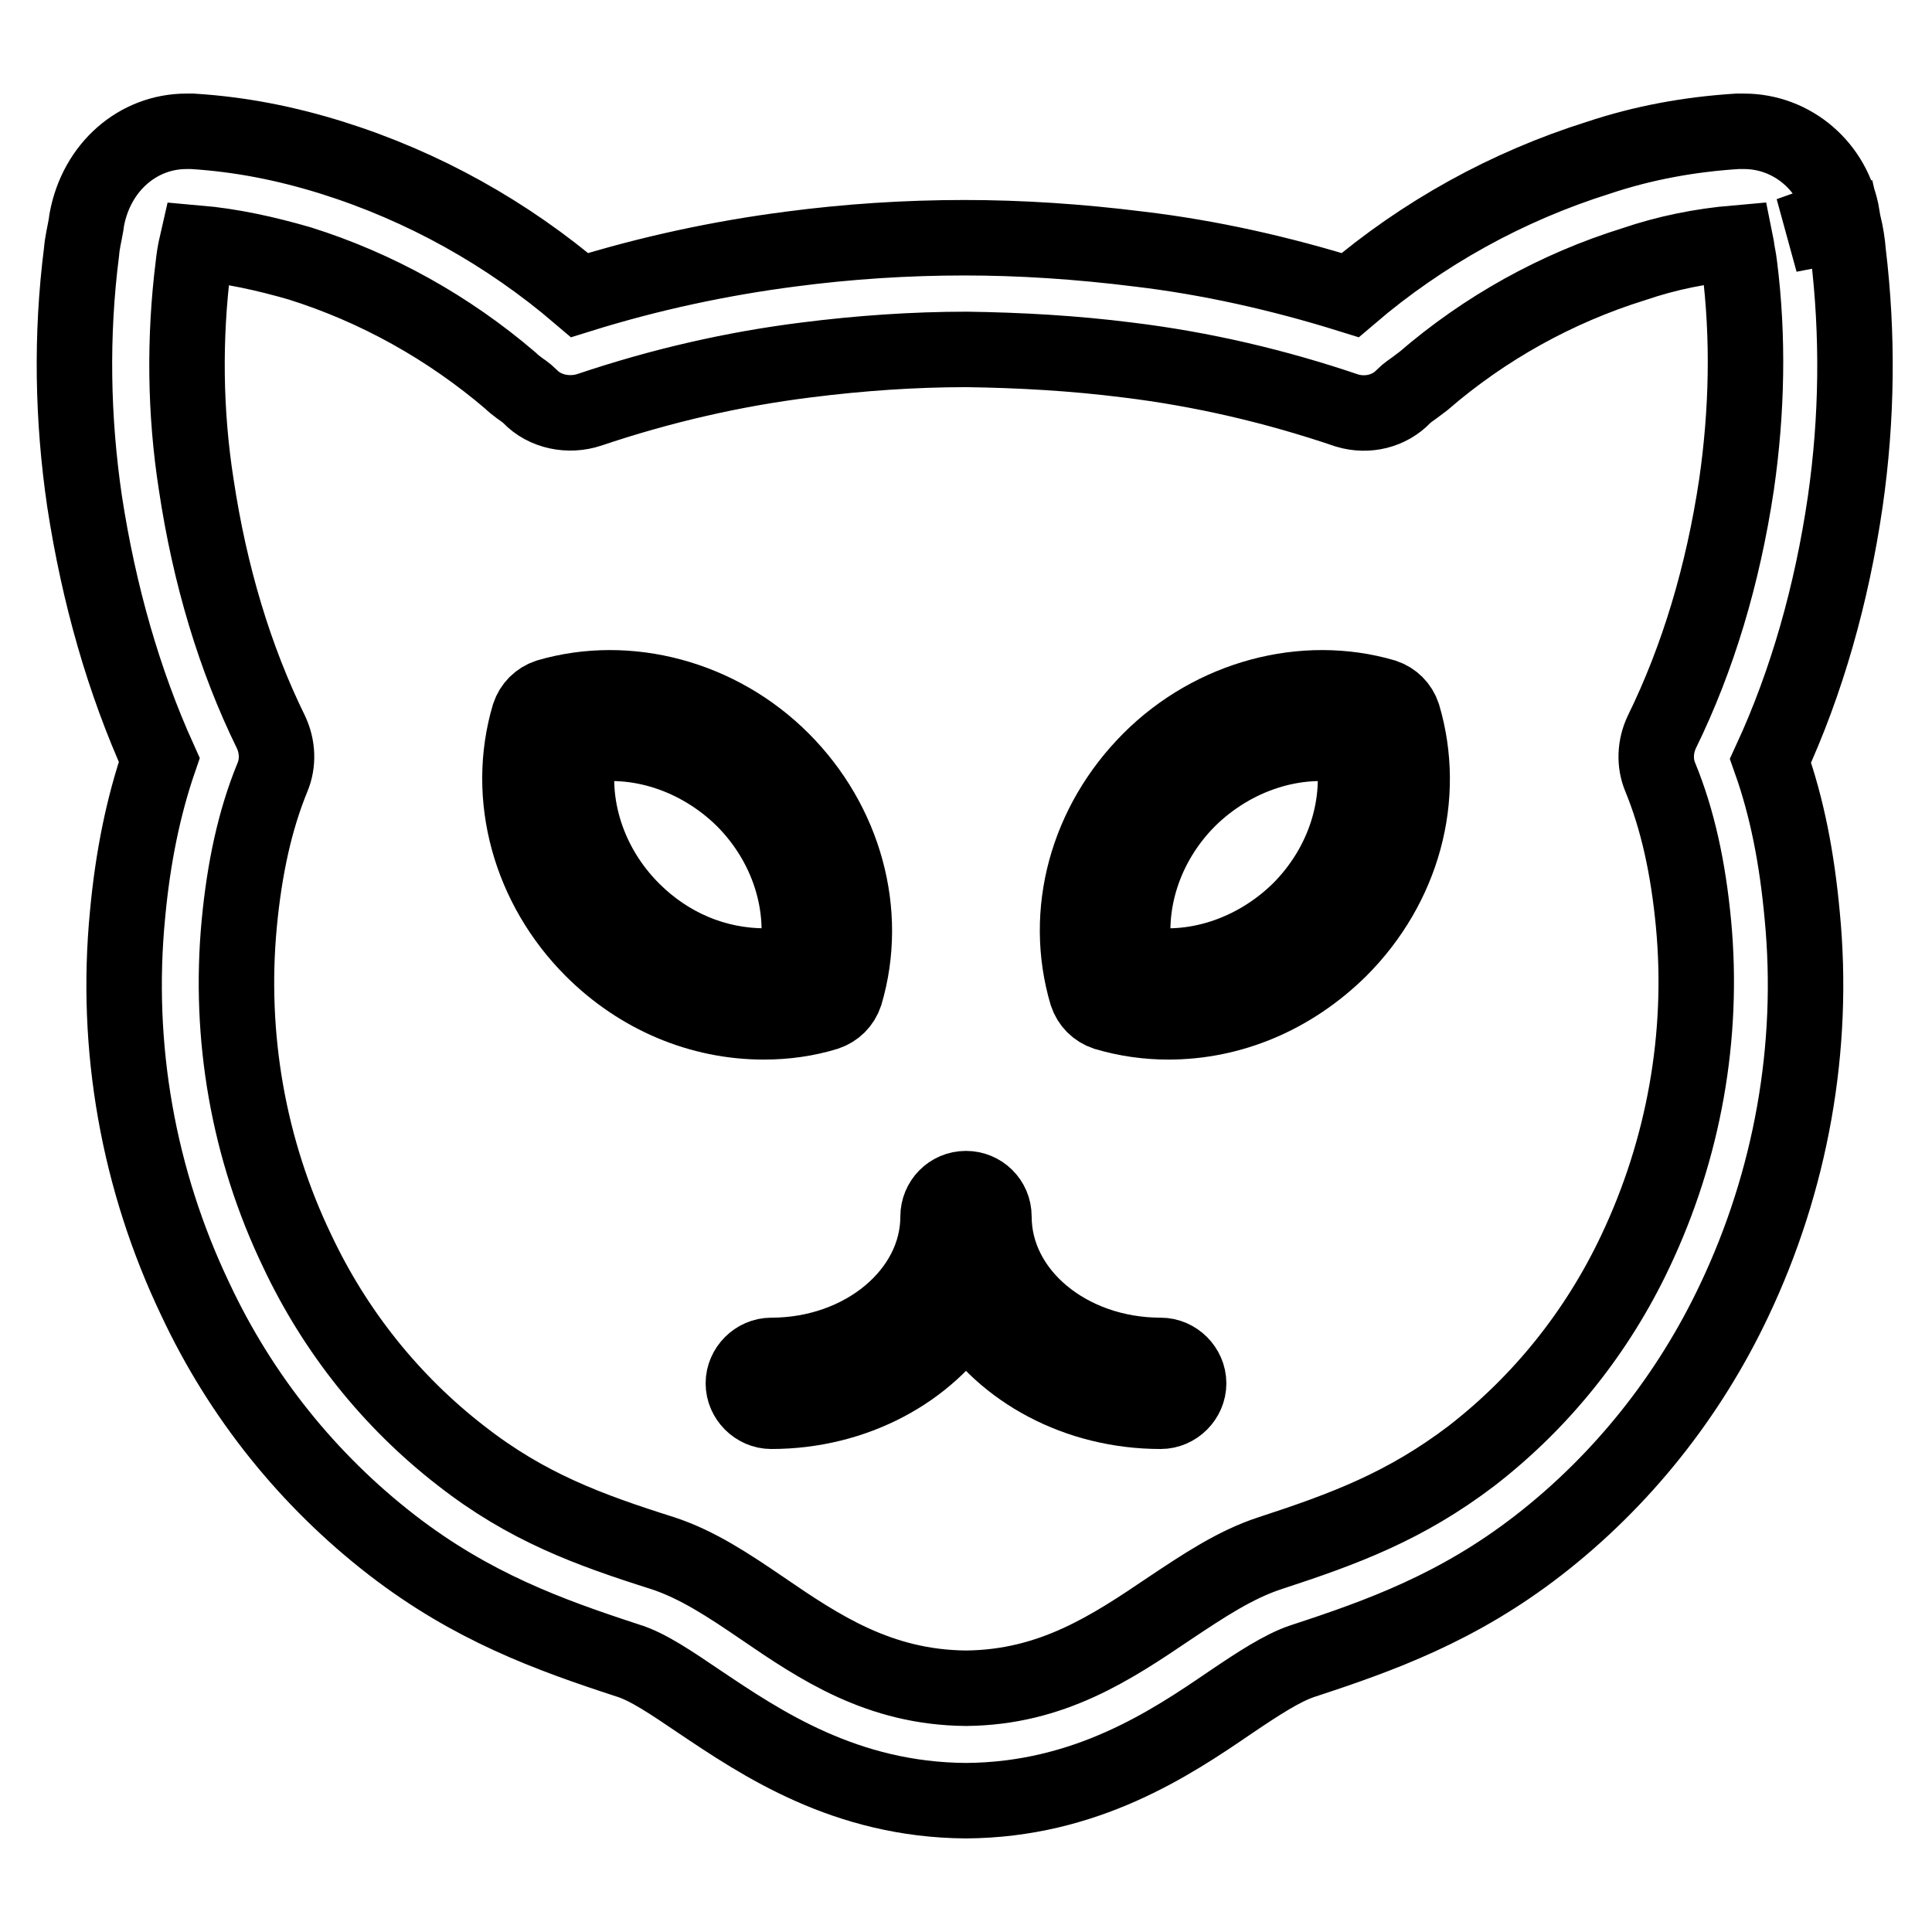
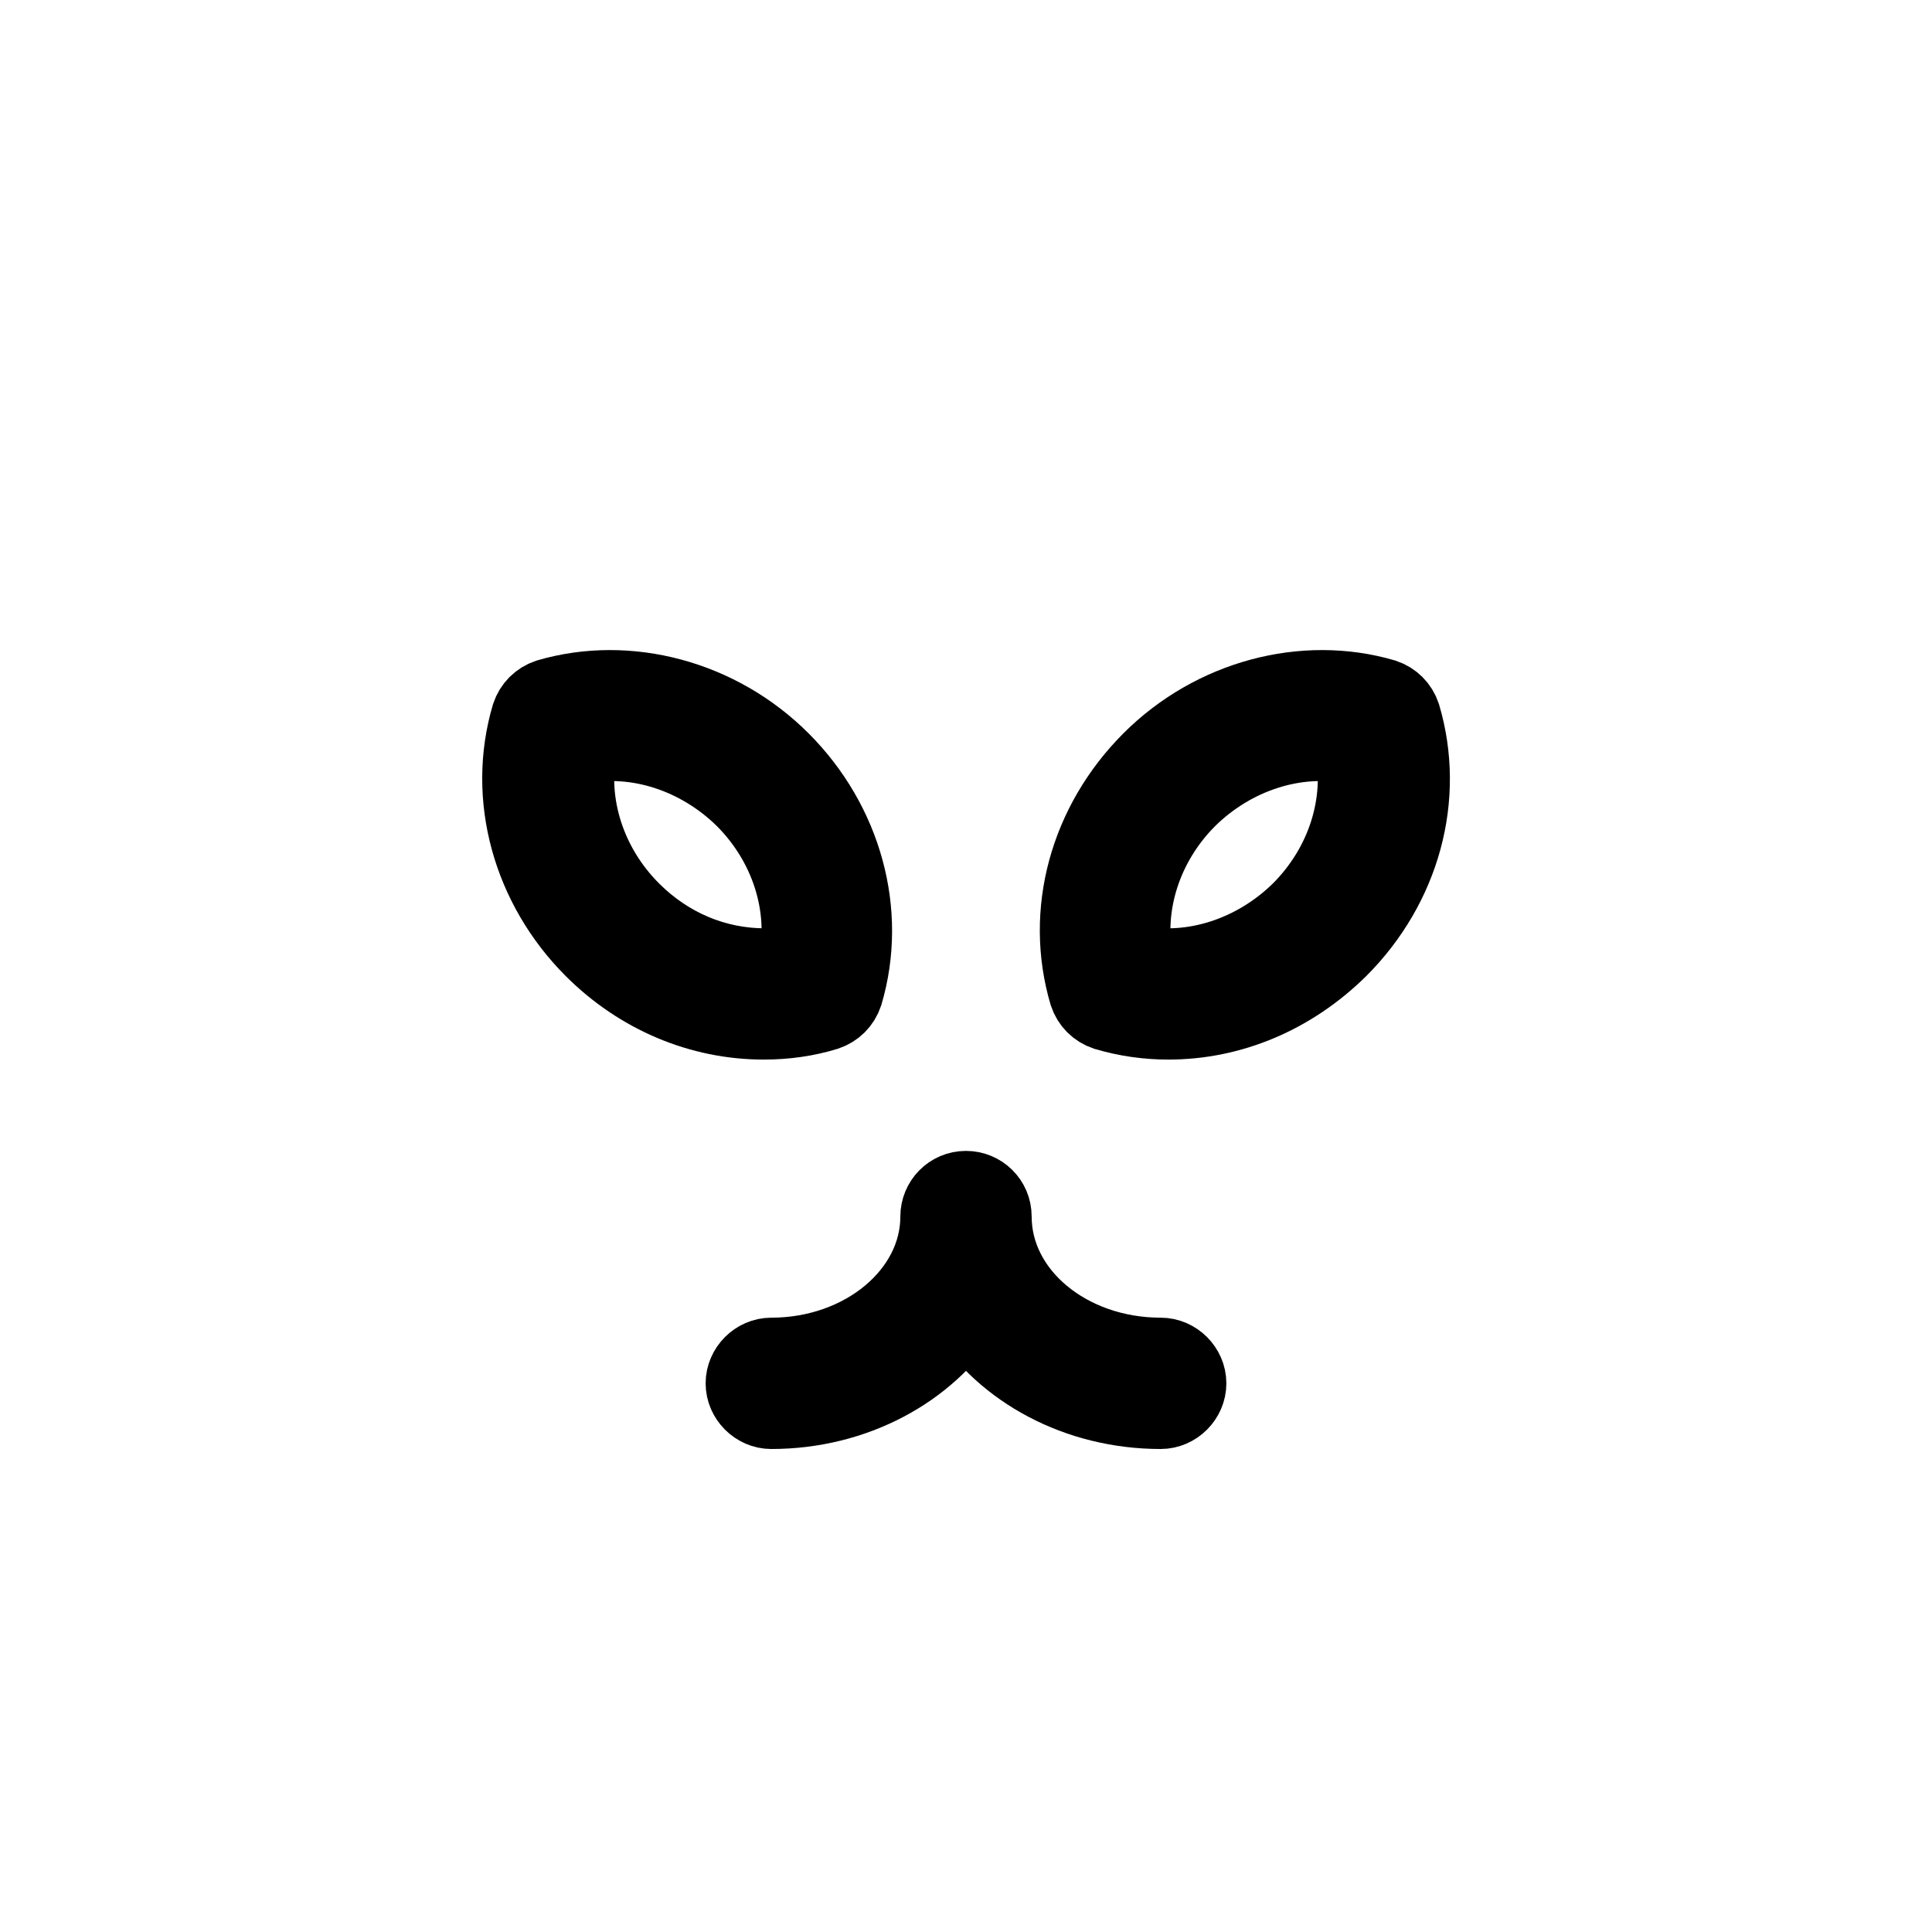
<svg xmlns="http://www.w3.org/2000/svg" version="1.1" x="0px" y="0px" viewBox="0 0 256 256" enable-background="new 0 0 256 256" xml:space="preserve">
  <g>
-     <path stroke-width="10" fill-opacity="0" stroke="#000000" d="M128,238.6L128,238.6c-16-0.1-27.1-7.6-35.3-13.1c-3.7-2.5-6.9-4.7-9.6-5.5c-10.4-3.4-20.6-7.1-31.2-15.3 c-11.1-8.6-20-19.7-26-32.5c-7.6-15.9-10.7-33.5-9-51c0.7-7.6,2.1-14.4,4.2-20.5c-4.7-10.4-8-21.9-9.9-34.3 c-1.6-10.9-1.8-22-0.4-33c0.1-1.3,0.4-2.4,0.6-3.6l0.1-0.7c1.3-7,6.8-11.7,13.2-11.7l0.8,0c6.4,0.4,12.4,1.6,18.5,3.5 c12.1,3.8,23.2,10,32.8,18.2c9.3-2.9,18.7-4.9,28-6.1c7.6-1,15.3-1.5,23-1.5c7.4,0,15.1,0.5,23.1,1.5c9.3,1.1,18.7,3.2,28,6.1 c9.6-8.2,20.8-14.4,32.9-18.2c6-2,12.1-3.1,18.4-3.5c0.2,0,0.7,0,0.9,0c6.4,0,11.9,4.7,13,11.2l-7,2.5l7.2-1.4 c0.3,1.3,0.5,2.5,0.6,3.8c1.3,10.8,1.2,21.9-0.4,33c-1.8,12.3-5.1,23.9-9.9,34.3c2.2,6.2,3.5,12.9,4.2,20.5c1.7,17.5-1.5,35.2-9,51 c-6,12.7-14.9,23.9-26,32.5c-10.6,8.2-20.8,11.9-31.2,15.3c-2.7,0.9-5.9,3-9.6,5.5C155.1,231,143.9,238.5,128,238.6L128,238.6z  M26.1,32.2c-0.3,1.3-0.4,2.1-0.5,3c-1.2,9.6-1.1,19.4,0.4,29c1.8,12,5.1,23,9.9,32.8c0.9,1.9,1,4.1,0.2,6 c-2.3,5.6-3.7,12-4.4,19.4c-1.4,14.9,1.2,29.9,7.7,43.4c5,10.6,12.4,19.9,21.7,27.1c8.7,6.8,16.9,9.8,26.7,12.9 c4.6,1.5,8.8,4.3,13.2,7.3c7.6,5.2,15.5,10.5,27,10.6c11.4-0.1,19.3-5.4,27-10.6c4.5-3,8.7-5.8,13.3-7.3 c9.8-3.2,17.9-6.2,26.7-12.9c9.3-7.2,16.7-16.5,21.7-27.1c6.4-13.5,9.1-28.5,7.7-43.4c-0.7-7.4-2.1-13.8-4.4-19.4 c-0.8-1.9-0.7-4.1,0.2-6c4.8-9.8,8.1-20.8,9.9-32.8c1.4-9.7,1.6-19.5,0.4-29c-0.1-0.9-0.3-1.7-0.4-2.5l-0.1-0.5 c-4.6,0.4-9.1,1.3-13.5,2.8c-10.3,3.2-19.8,8.5-27.9,15.5c-0.4,0.3-0.8,0.6-1.2,0.9c-0.4,0.3-0.9,0.6-1.4,1.1 c-1.9,2-4.8,2.7-7.5,1.9c-9.4-3.2-19.2-5.5-29.1-6.7c-7.1-0.9-14.2-1.3-21.3-1.4c-7.1,0-14.2,0.5-21.3,1.4 c-9.6,1.2-19.2,3.4-28.7,6.6c-2.7,0.9-5.9,0.3-7.9-1.8c-0.5-0.5-1-0.8-1.4-1.1c-0.4-0.3-0.8-0.6-1.2-1c-8.2-7-17.7-12.3-27.9-15.5 C35.2,33.6,30.7,32.6,26.1,32.2z" />
    <path stroke-width="10" fill-opacity="0" stroke="#000000" d="M154.8,135.4c-2.8,0-5.6-0.4-8.3-1.2c-1.2-0.4-2.1-1.3-2.5-2.5c-3.2-10.8,0-22.6,8.4-31 c8.3-8.3,20.4-11.5,31-8.4c1.2,0.4,2.1,1.3,2.5,2.5c3.2,10.8,0,22.6-8.4,31C171.2,132,163.2,135.4,154.8,135.4z M150.5,127.6 c7.6,1.5,15.8-1.2,21.7-7c5.9-5.9,8.5-14.1,7-21.7c-7.6-1.5-15.8,1.2-21.7,7C151.6,111.8,149,120,150.5,127.6L150.5,127.6z  M101.2,135.4c-8.4,0-16.5-3.4-22.7-9.6c-8.3-8.3-11.6-20.2-8.4-31c0.4-1.2,1.3-2.1,2.5-2.5c10.6-3.1,22.7,0.1,31,8.4 c8.3,8.3,11.6,20.2,8.4,31c-0.4,1.2-1.3,2.1-2.5,2.5C106.9,135,104.1,135.4,101.2,135.4z M76.8,98.9c-1.5,7.6,1.1,15.8,7,21.7 c4.8,4.8,11,7.4,17.5,7.4c1.4,0,2.9-0.1,4.2-0.4c1.5-7.6-1.1-15.8-7-21.7C92.6,100.1,84.4,97.4,76.8,98.9z M153.8,187 c-11.1,0-20.8-5.4-25.8-13.3c-5,7.9-14.7,13.3-25.8,13.3c-2,0-3.7-1.7-3.7-3.7s1.7-3.7,3.7-3.7c12.2,0,22.1-8.3,22.1-18.4 c0-2,1.6-3.7,3.7-3.7c2,0,3.7,1.6,3.7,3.7c0,0,0,0,0,0c0,10.2,9.9,18.4,22.1,18.4c2,0,3.7,1.7,3.7,3.7S155.8,187,153.8,187 L153.8,187z" />
  </g>
</svg>